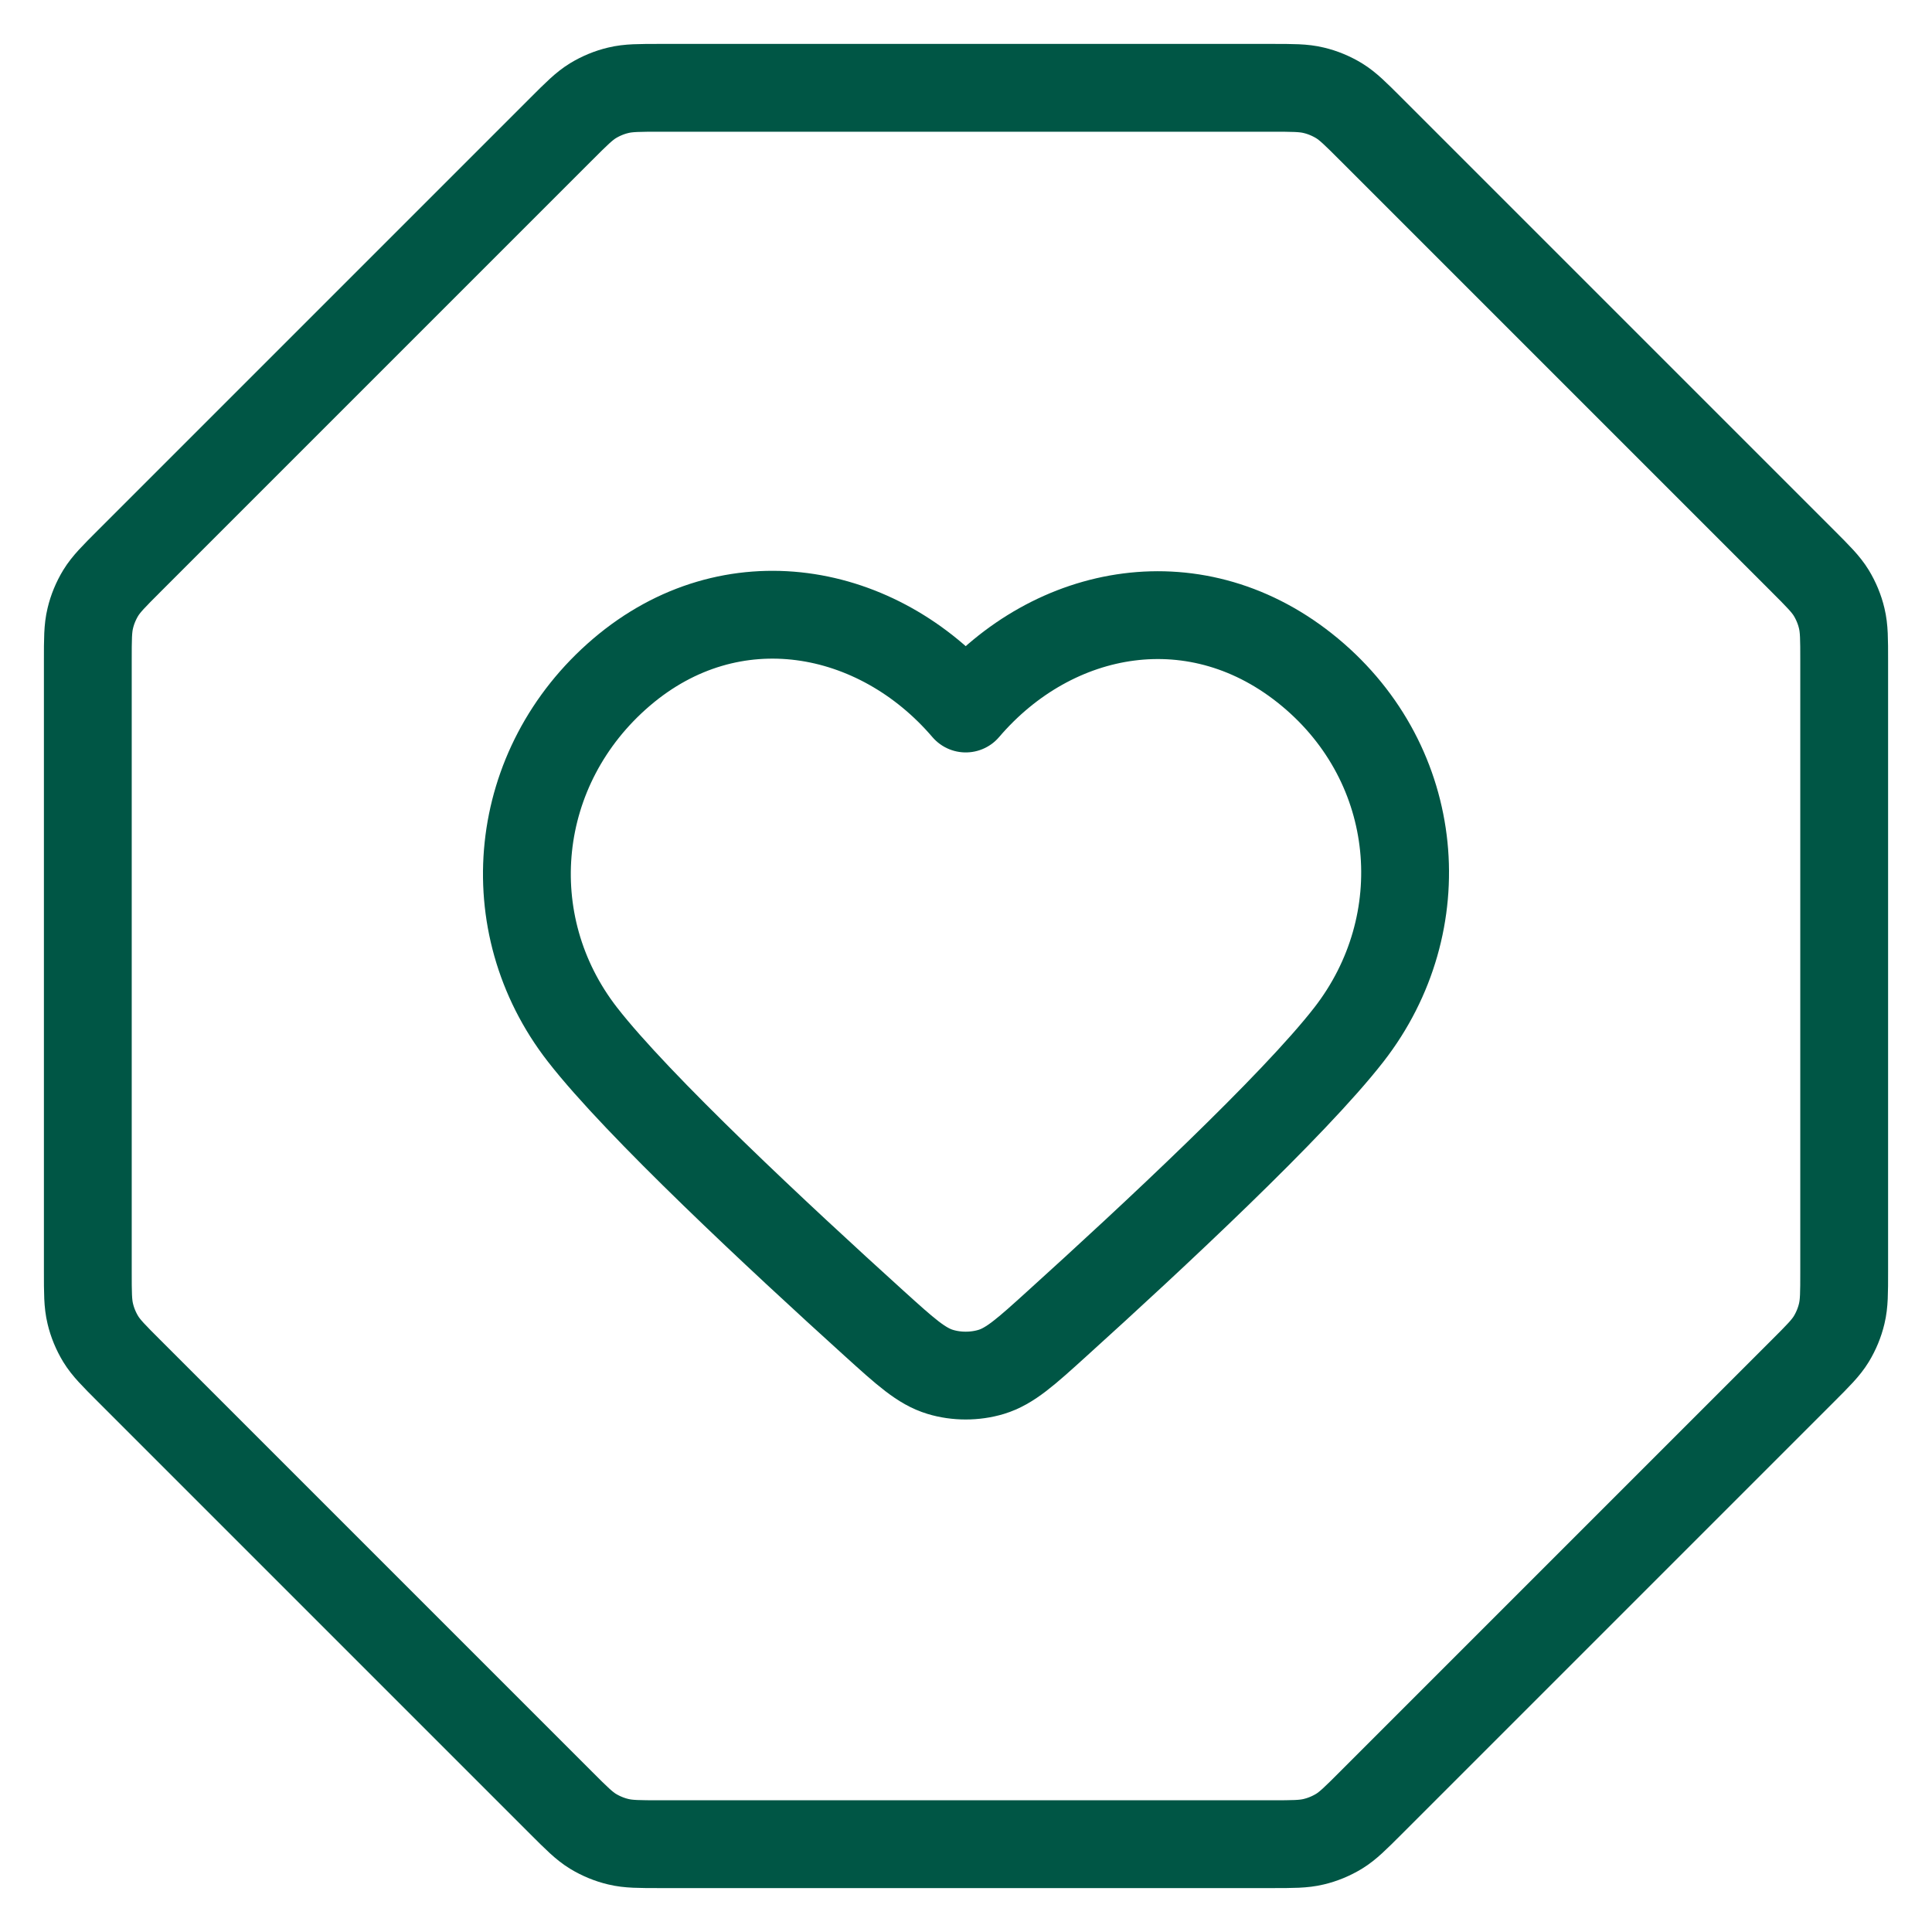
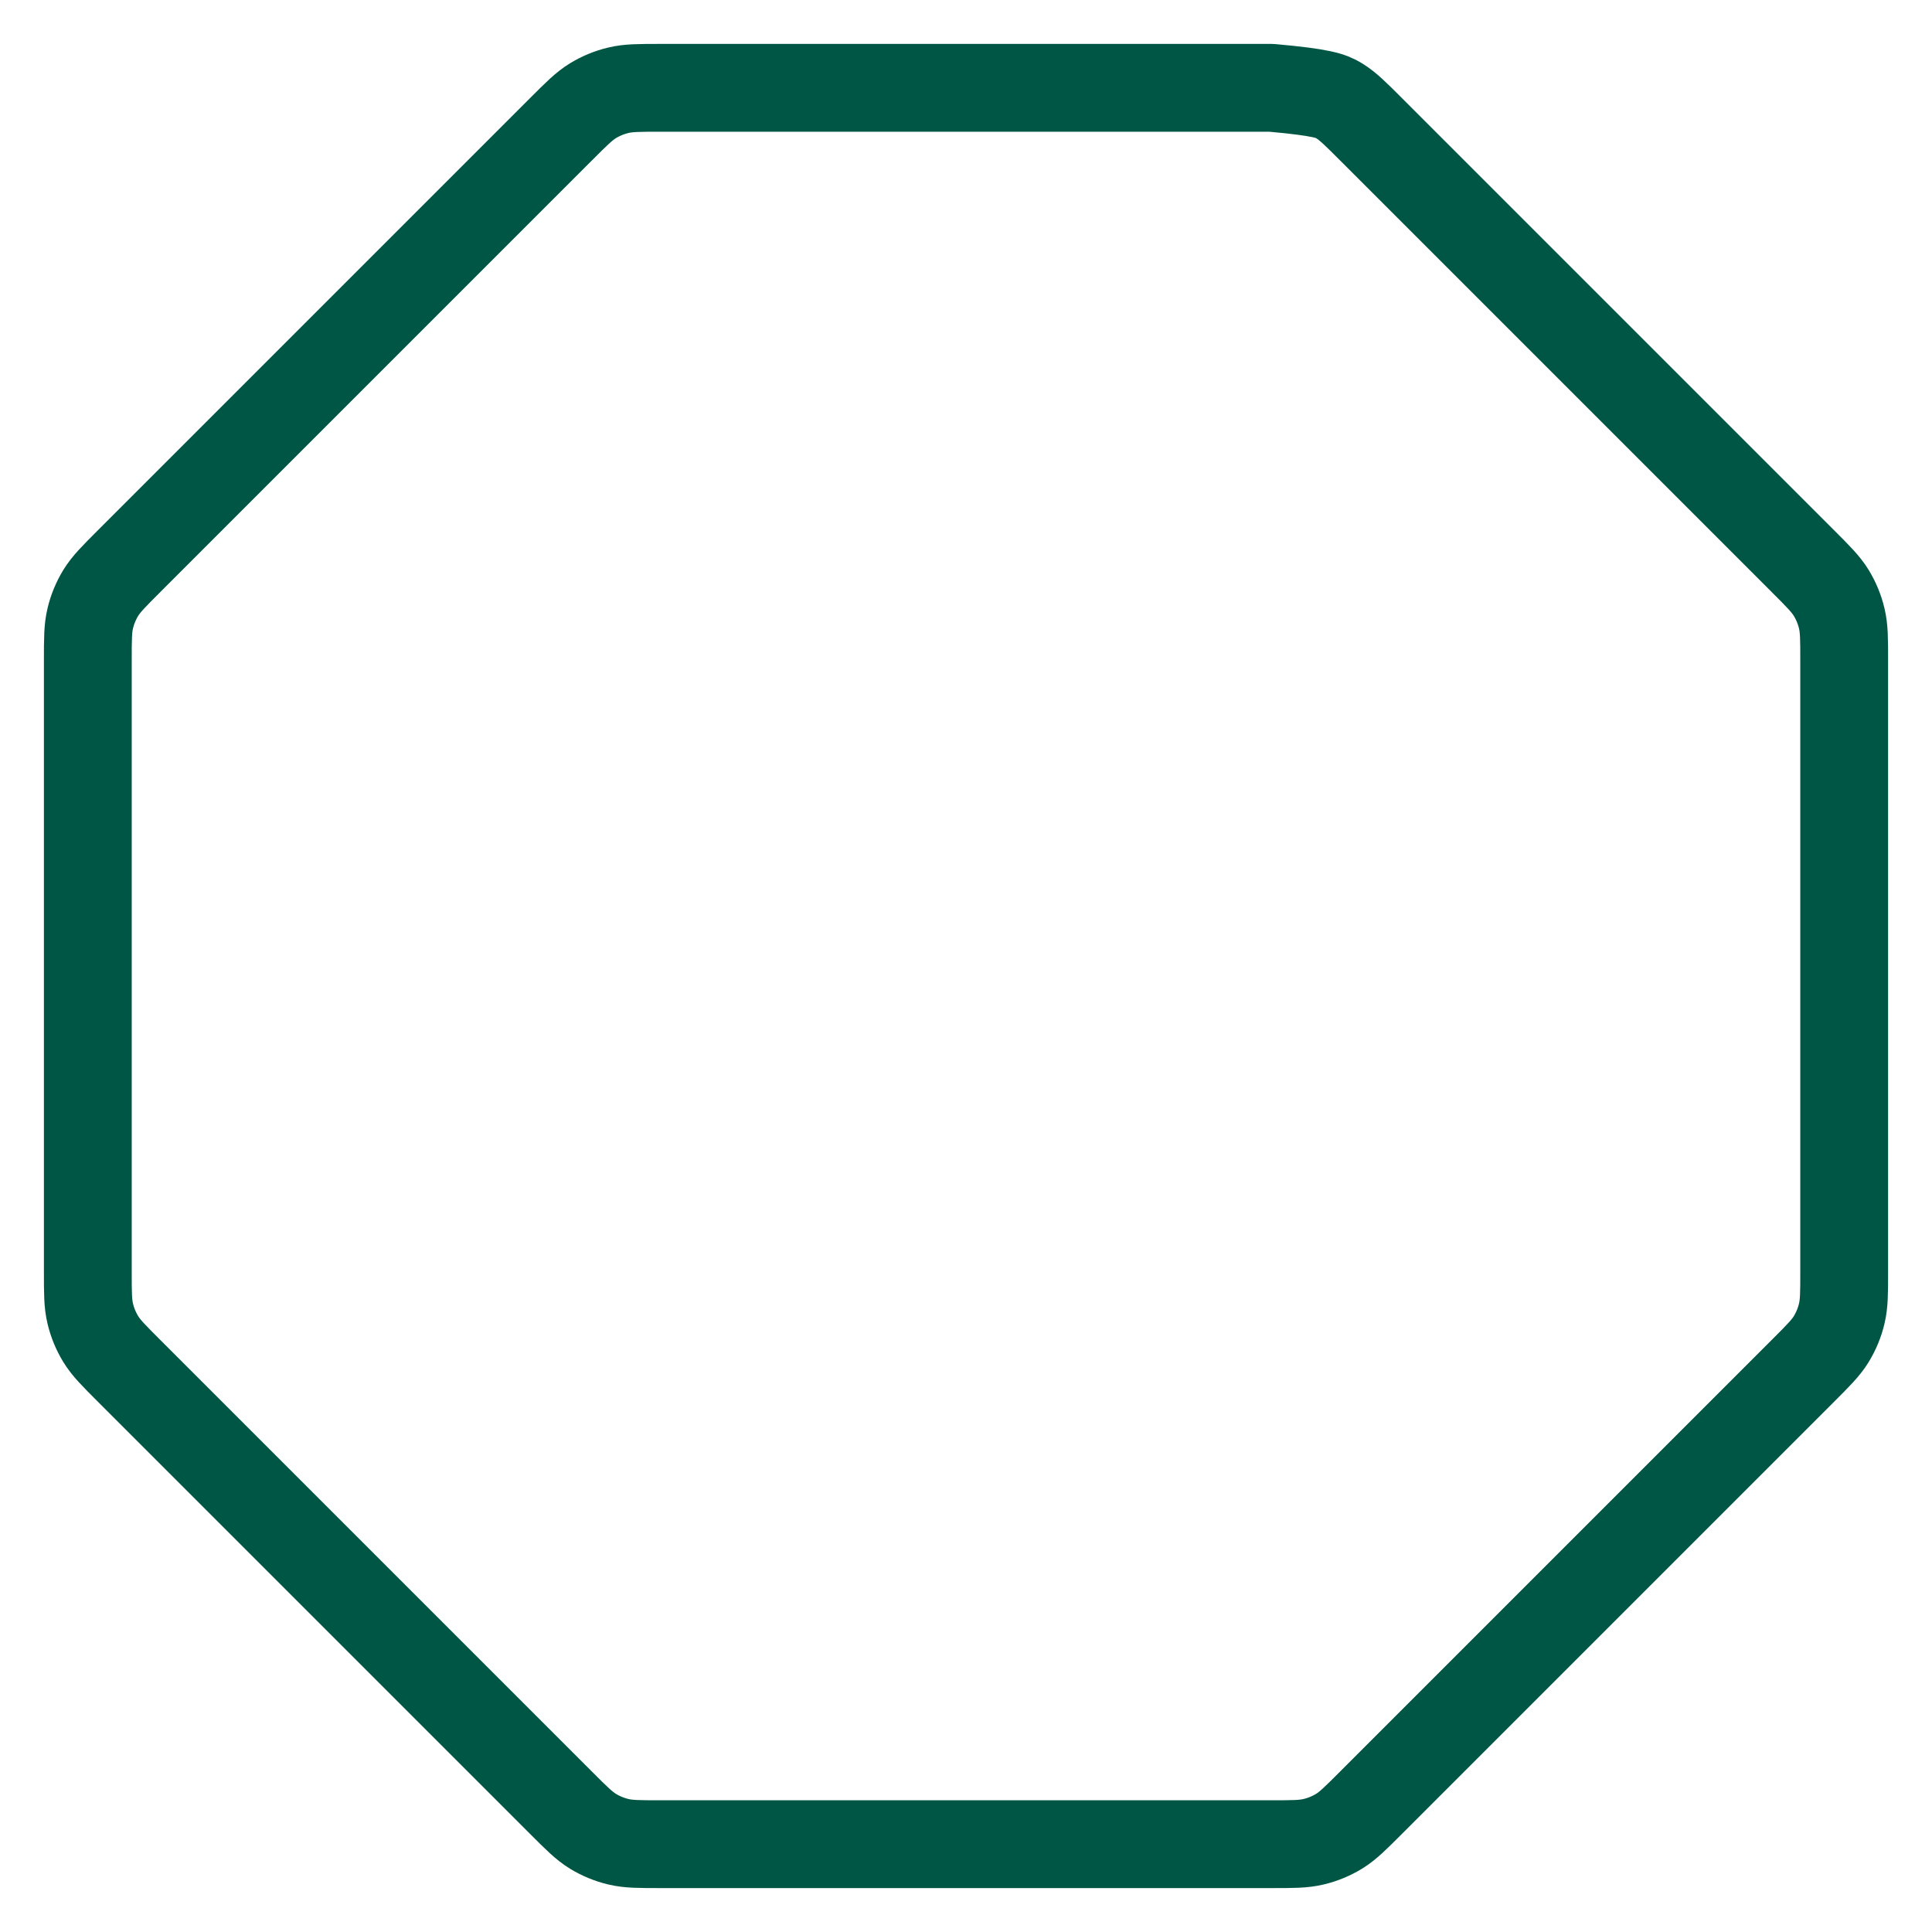
<svg xmlns="http://www.w3.org/2000/svg" width="22" height="22" viewBox="0 0 22 22" fill="none">
-   <path d="M6.391 1.469C6.564 1.296 6.651 1.209 6.752 1.147C6.841 1.093 6.939 1.052 7.041 1.028C7.156 1 7.278 1 7.523 1H14.477C14.722 1 14.844 1 14.959 1.028C15.061 1.052 15.159 1.093 15.248 1.147C15.349 1.209 15.436 1.296 15.609 1.469L20.531 6.391C20.704 6.564 20.791 6.651 20.853 6.752C20.907 6.841 20.948 6.939 20.972 7.041C21 7.156 21 7.278 21 7.523V14.477C21 14.722 21 14.844 20.972 14.959C20.948 15.061 20.907 15.159 20.853 15.248C20.791 15.349 20.704 15.436 20.531 15.609L15.609 20.531C15.436 20.704 15.349 20.791 15.248 20.853C15.159 20.907 15.061 20.948 14.959 20.972C14.844 21 14.722 21 14.477 21H7.523C7.278 21 7.156 21 7.041 20.972C6.939 20.948 6.841 20.907 6.752 20.853C6.651 20.791 6.564 20.704 6.391 20.531L1.469 15.609C1.296 15.436 1.209 15.349 1.147 15.248C1.093 15.159 1.052 15.061 1.028 14.959C1 14.844 1 14.722 1 14.477V7.523C1 7.278 1 7.156 1.028 7.041C1.052 6.939 1.093 6.841 1.147 6.752C1.209 6.651 1.296 6.564 1.469 6.391L6.391 1.469Z" stroke="#005645" stroke-linecap="round" stroke-linejoin="round" />
-   <path fill-rule="evenodd" clip-rule="evenodd" d="M10.997 8.068C9.997 6.899 8.33 6.585 7.077 7.655C5.825 8.725 5.648 10.514 6.632 11.78C7.262 12.591 8.876 14.094 9.954 15.07C10.313 15.395 10.492 15.557 10.707 15.622C10.891 15.678 11.102 15.678 11.287 15.622C11.501 15.557 11.681 15.395 12.039 15.07C13.118 14.094 14.731 12.591 15.361 11.78C16.345 10.514 16.19 8.714 14.916 7.655C13.642 6.596 11.996 6.899 10.997 8.068Z" stroke="#005645" stroke-linecap="round" stroke-linejoin="round" />
+   <path d="M6.391 1.469C6.564 1.296 6.651 1.209 6.752 1.147C6.841 1.093 6.939 1.052 7.041 1.028C7.156 1 7.278 1 7.523 1H14.477C15.061 1.052 15.159 1.093 15.248 1.147C15.349 1.209 15.436 1.296 15.609 1.469L20.531 6.391C20.704 6.564 20.791 6.651 20.853 6.752C20.907 6.841 20.948 6.939 20.972 7.041C21 7.156 21 7.278 21 7.523V14.477C21 14.722 21 14.844 20.972 14.959C20.948 15.061 20.907 15.159 20.853 15.248C20.791 15.349 20.704 15.436 20.531 15.609L15.609 20.531C15.436 20.704 15.349 20.791 15.248 20.853C15.159 20.907 15.061 20.948 14.959 20.972C14.844 21 14.722 21 14.477 21H7.523C7.278 21 7.156 21 7.041 20.972C6.939 20.948 6.841 20.907 6.752 20.853C6.651 20.791 6.564 20.704 6.391 20.531L1.469 15.609C1.296 15.436 1.209 15.349 1.147 15.248C1.093 15.159 1.052 15.061 1.028 14.959C1 14.844 1 14.722 1 14.477V7.523C1 7.278 1 7.156 1.028 7.041C1.052 6.939 1.093 6.841 1.147 6.752C1.209 6.651 1.296 6.564 1.469 6.391L6.391 1.469Z" stroke="#005645" stroke-linecap="round" stroke-linejoin="round" />
</svg>